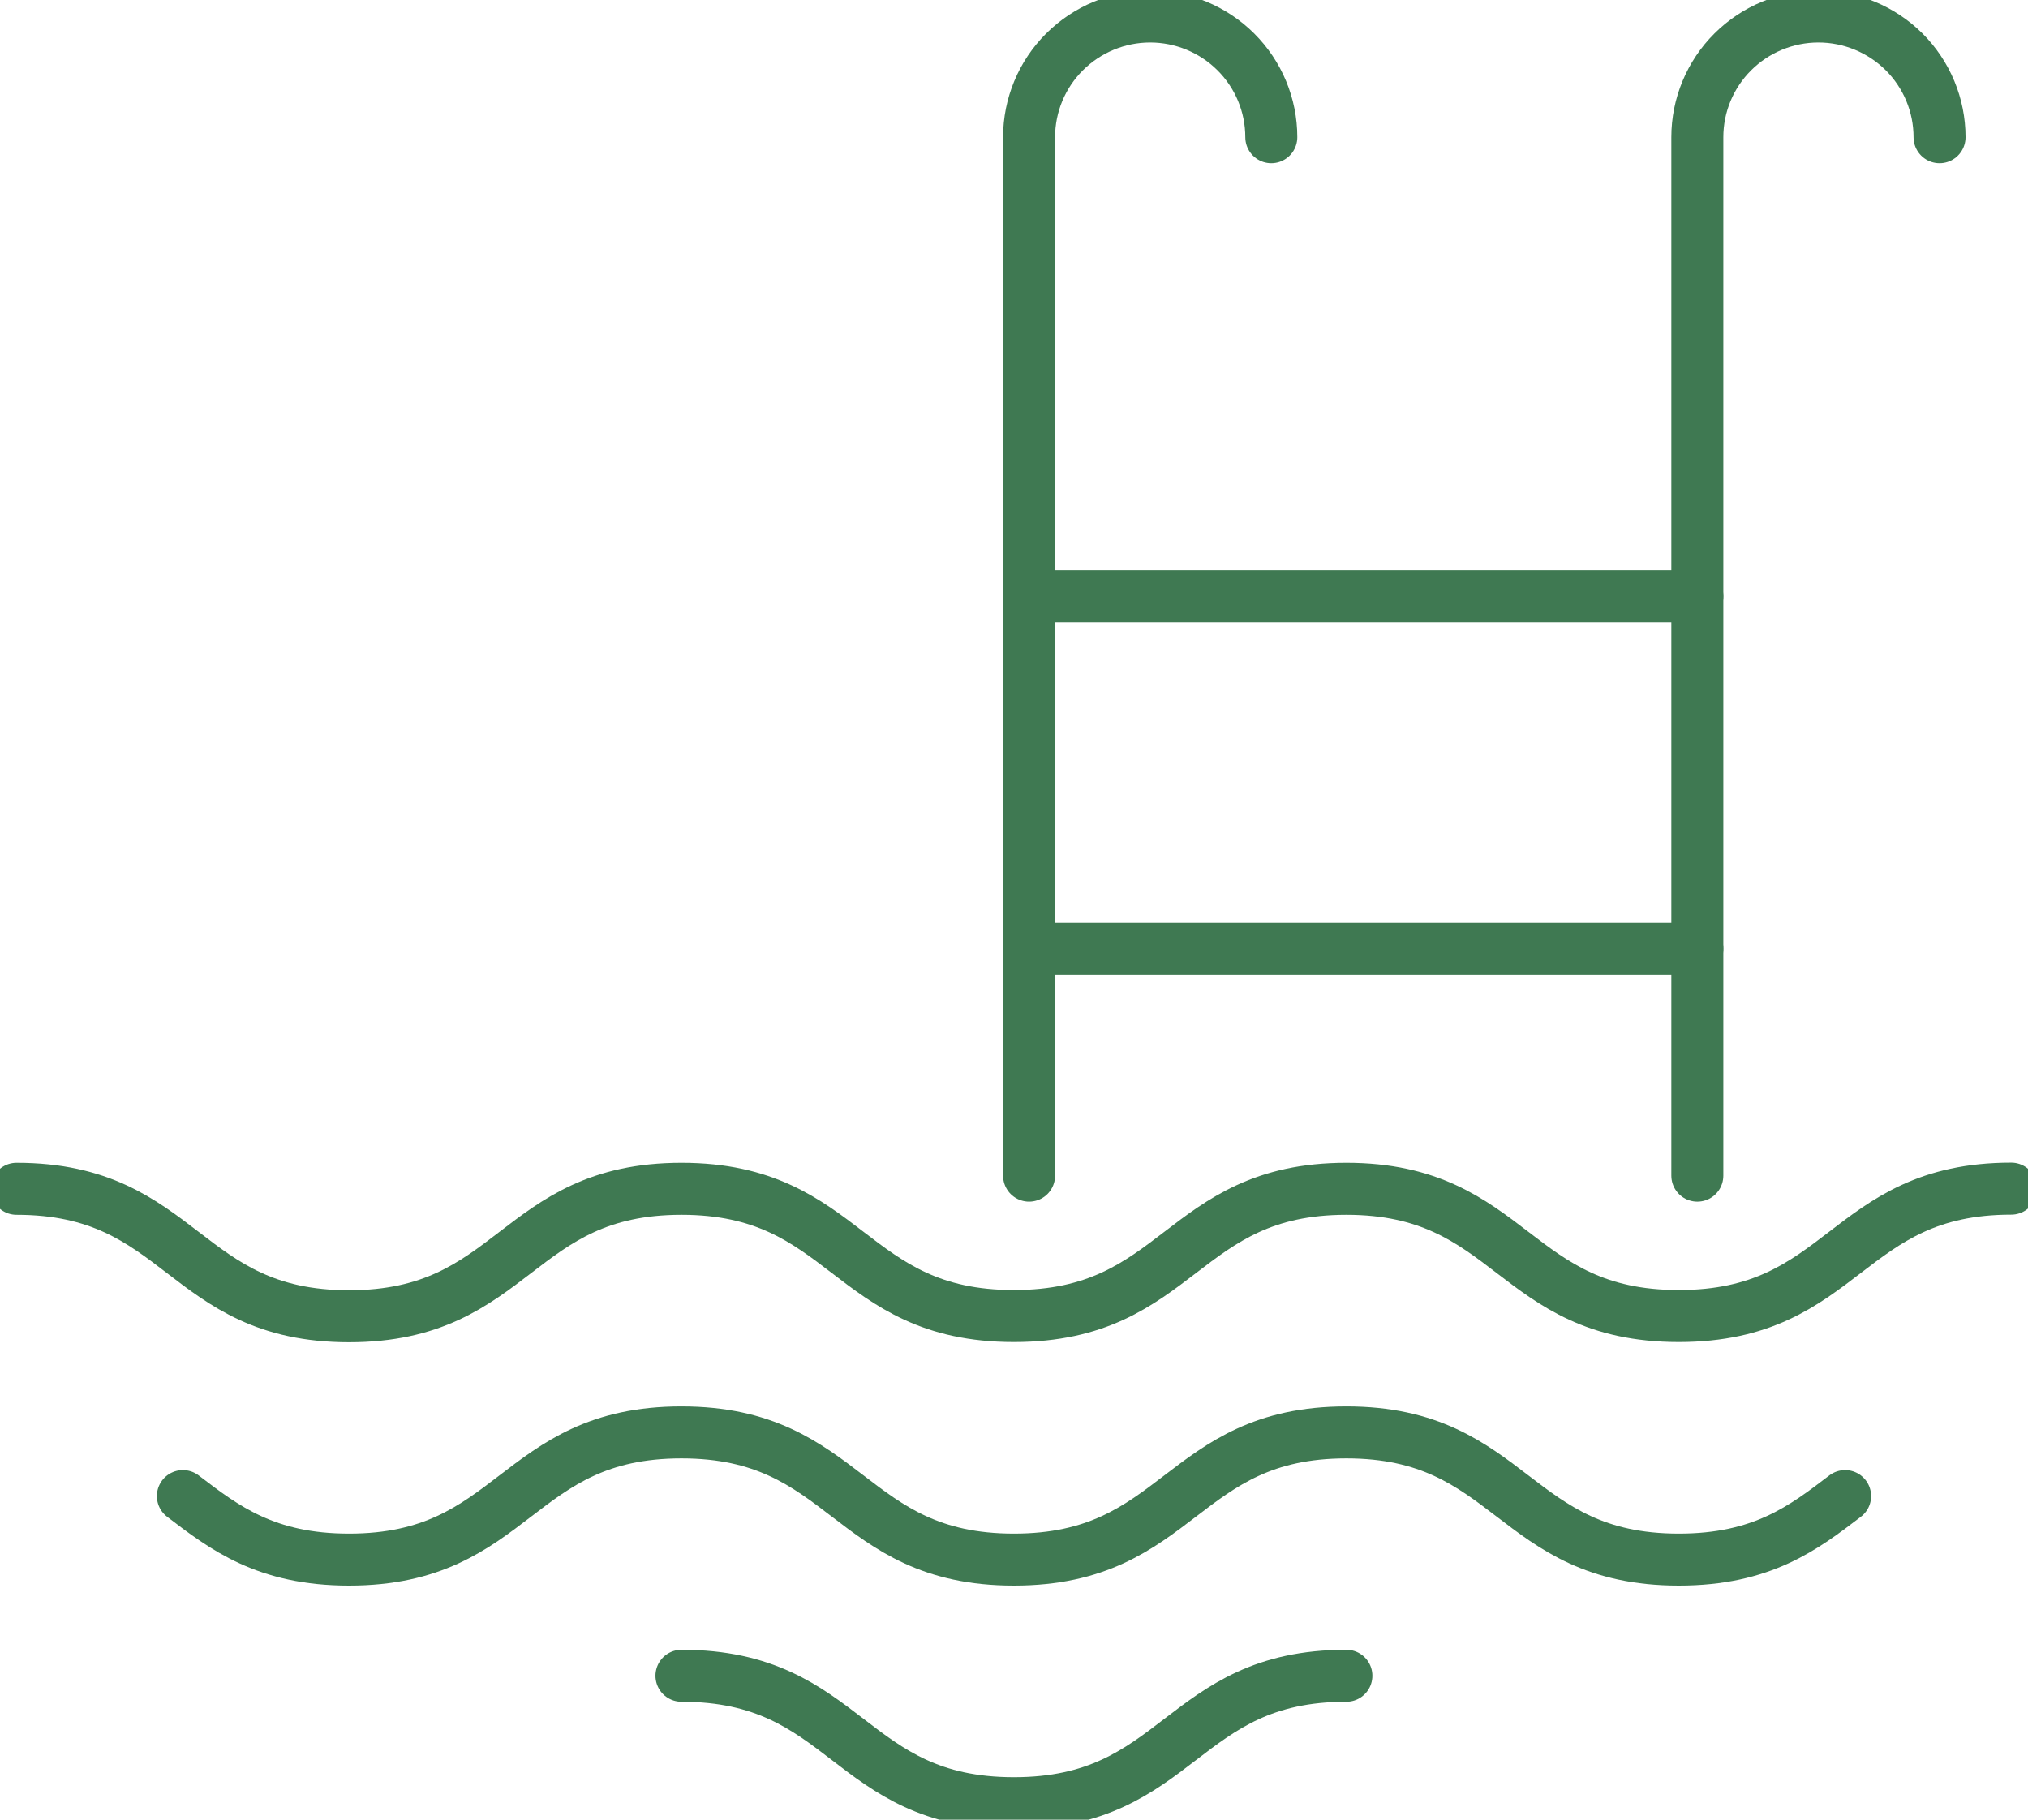
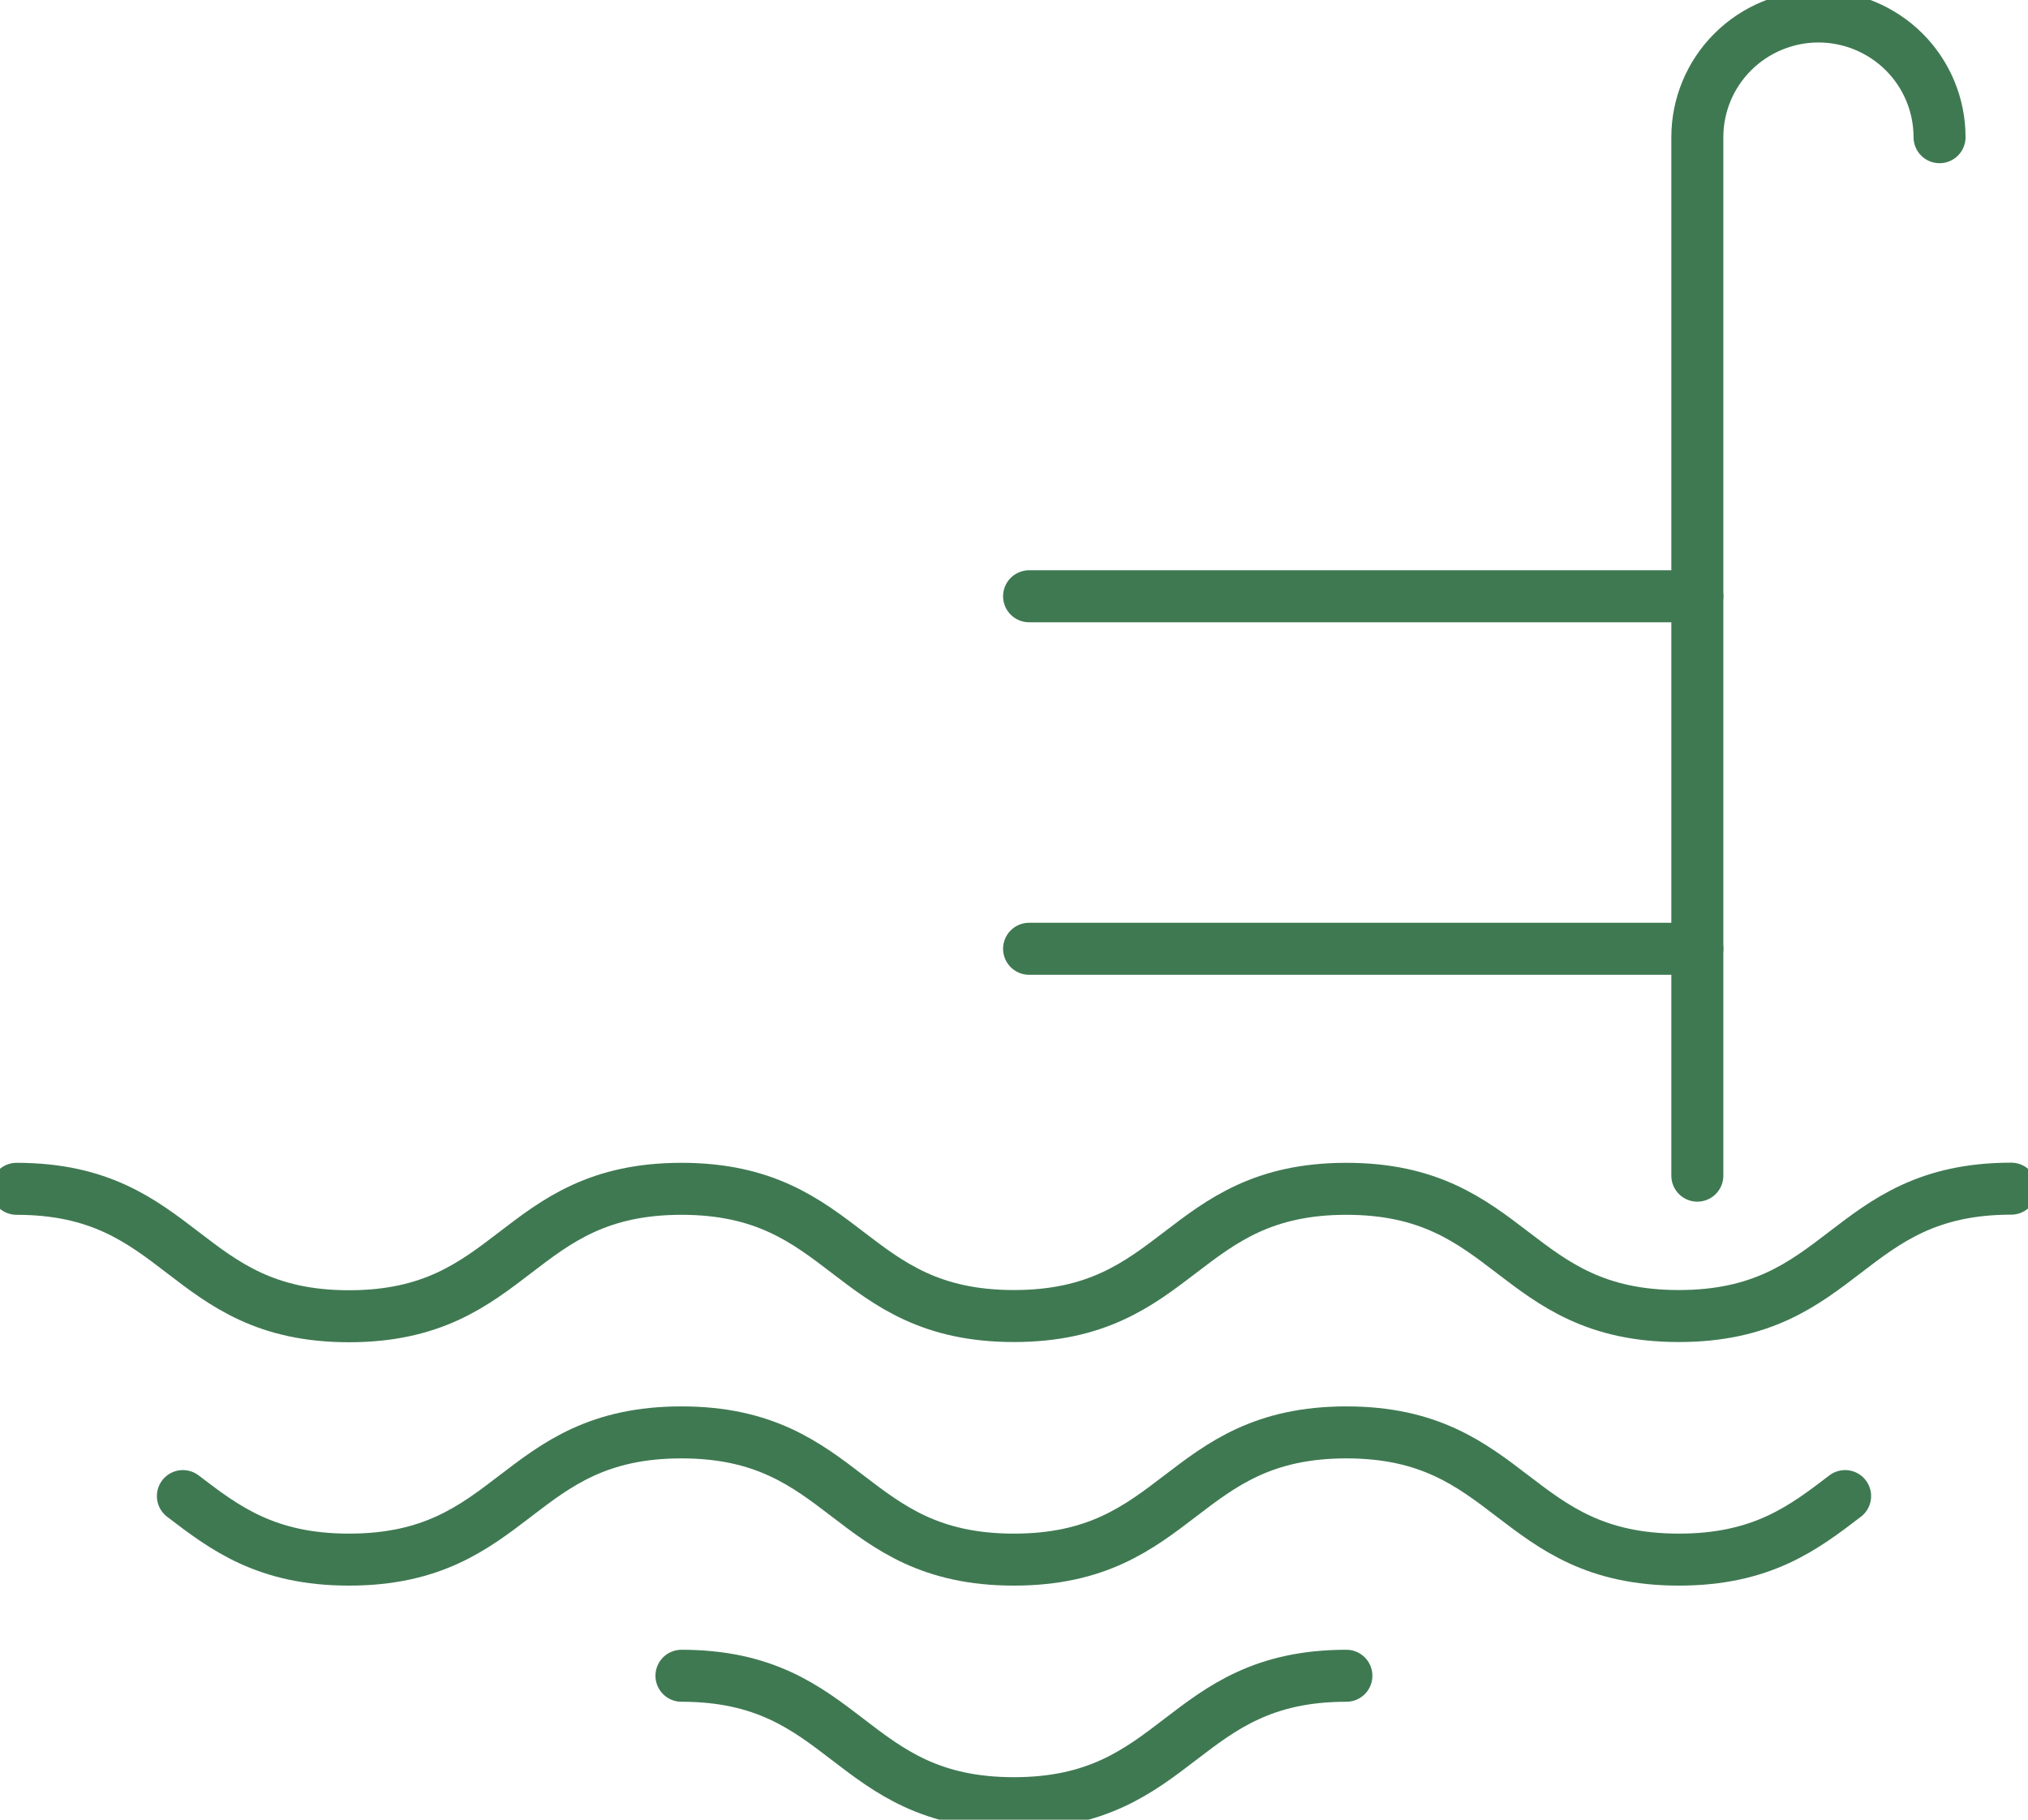
<svg xmlns="http://www.w3.org/2000/svg" width="39" height="35" viewBox="0 0 39 35" fill="none">
  <g clip-path="url(#clip0_1_185)">
-     <path d="M19.79 22.613V2.639C19.79 2.024 20.035 1.434 20.471 0.999C20.908 0.563 21.5 0.318 22.117 0.317C22.735 0.317 23.328 0.562 23.765 0.997C24.203 1.433 24.448 2.023 24.448 2.639" stroke="#3F7952" stroke-linecap="round" stroke-linejoin="round" />
    <path d="M32.641 22.613V2.639C32.641 2.024 32.886 1.434 33.322 0.999C33.759 0.563 34.351 0.318 34.968 0.317C35.586 0.317 36.179 0.562 36.617 0.997C37.054 1.433 37.299 2.023 37.299 2.639" stroke="#3F7952" stroke-linecap="round" stroke-linejoin="round" />
    <path d="M19.79 11.469H32.641" stroke="#3F7952" stroke-linecap="round" stroke-linejoin="round" />
    <path d="M19.79 18.249H32.641" stroke="#3F7952" stroke-linecap="round" stroke-linejoin="round" />
    <path d="M0.318 22.866C3.517 22.866 3.517 25.317 6.712 25.317C9.907 25.317 9.91 22.866 13.105 22.866C16.3 22.866 16.303 25.313 19.498 25.313C22.693 25.313 22.7 22.866 25.892 22.866C29.083 22.866 29.09 25.313 32.285 25.313C35.48 25.313 35.483 22.863 38.678 22.863" stroke="#3F7952" stroke-linecap="round" stroke-linejoin="round" />
    <path d="M3.517 28.776C4.316 29.387 5.116 29.998 6.712 29.998C9.91 29.998 9.91 27.551 13.105 27.551C16.3 27.551 16.303 29.998 19.498 29.998C22.693 29.998 22.7 27.551 25.892 27.551C29.083 27.551 29.09 29.998 32.285 29.998C33.884 29.998 34.684 29.387 35.483 28.776" stroke="#3F7952" stroke-linecap="round" stroke-linejoin="round" />
    <path d="M13.105 32.232C16.303 32.232 16.303 34.683 19.498 34.683C22.693 34.683 22.7 32.232 25.892 32.232" stroke="#3F7952" stroke-linecap="round" stroke-linejoin="round" />
  </g>
  <defs>
    <clipPath id="clip0_1_185">
      <rect width="39" height="35" fill="white" />
    </clipPath>
  </defs>
</svg>